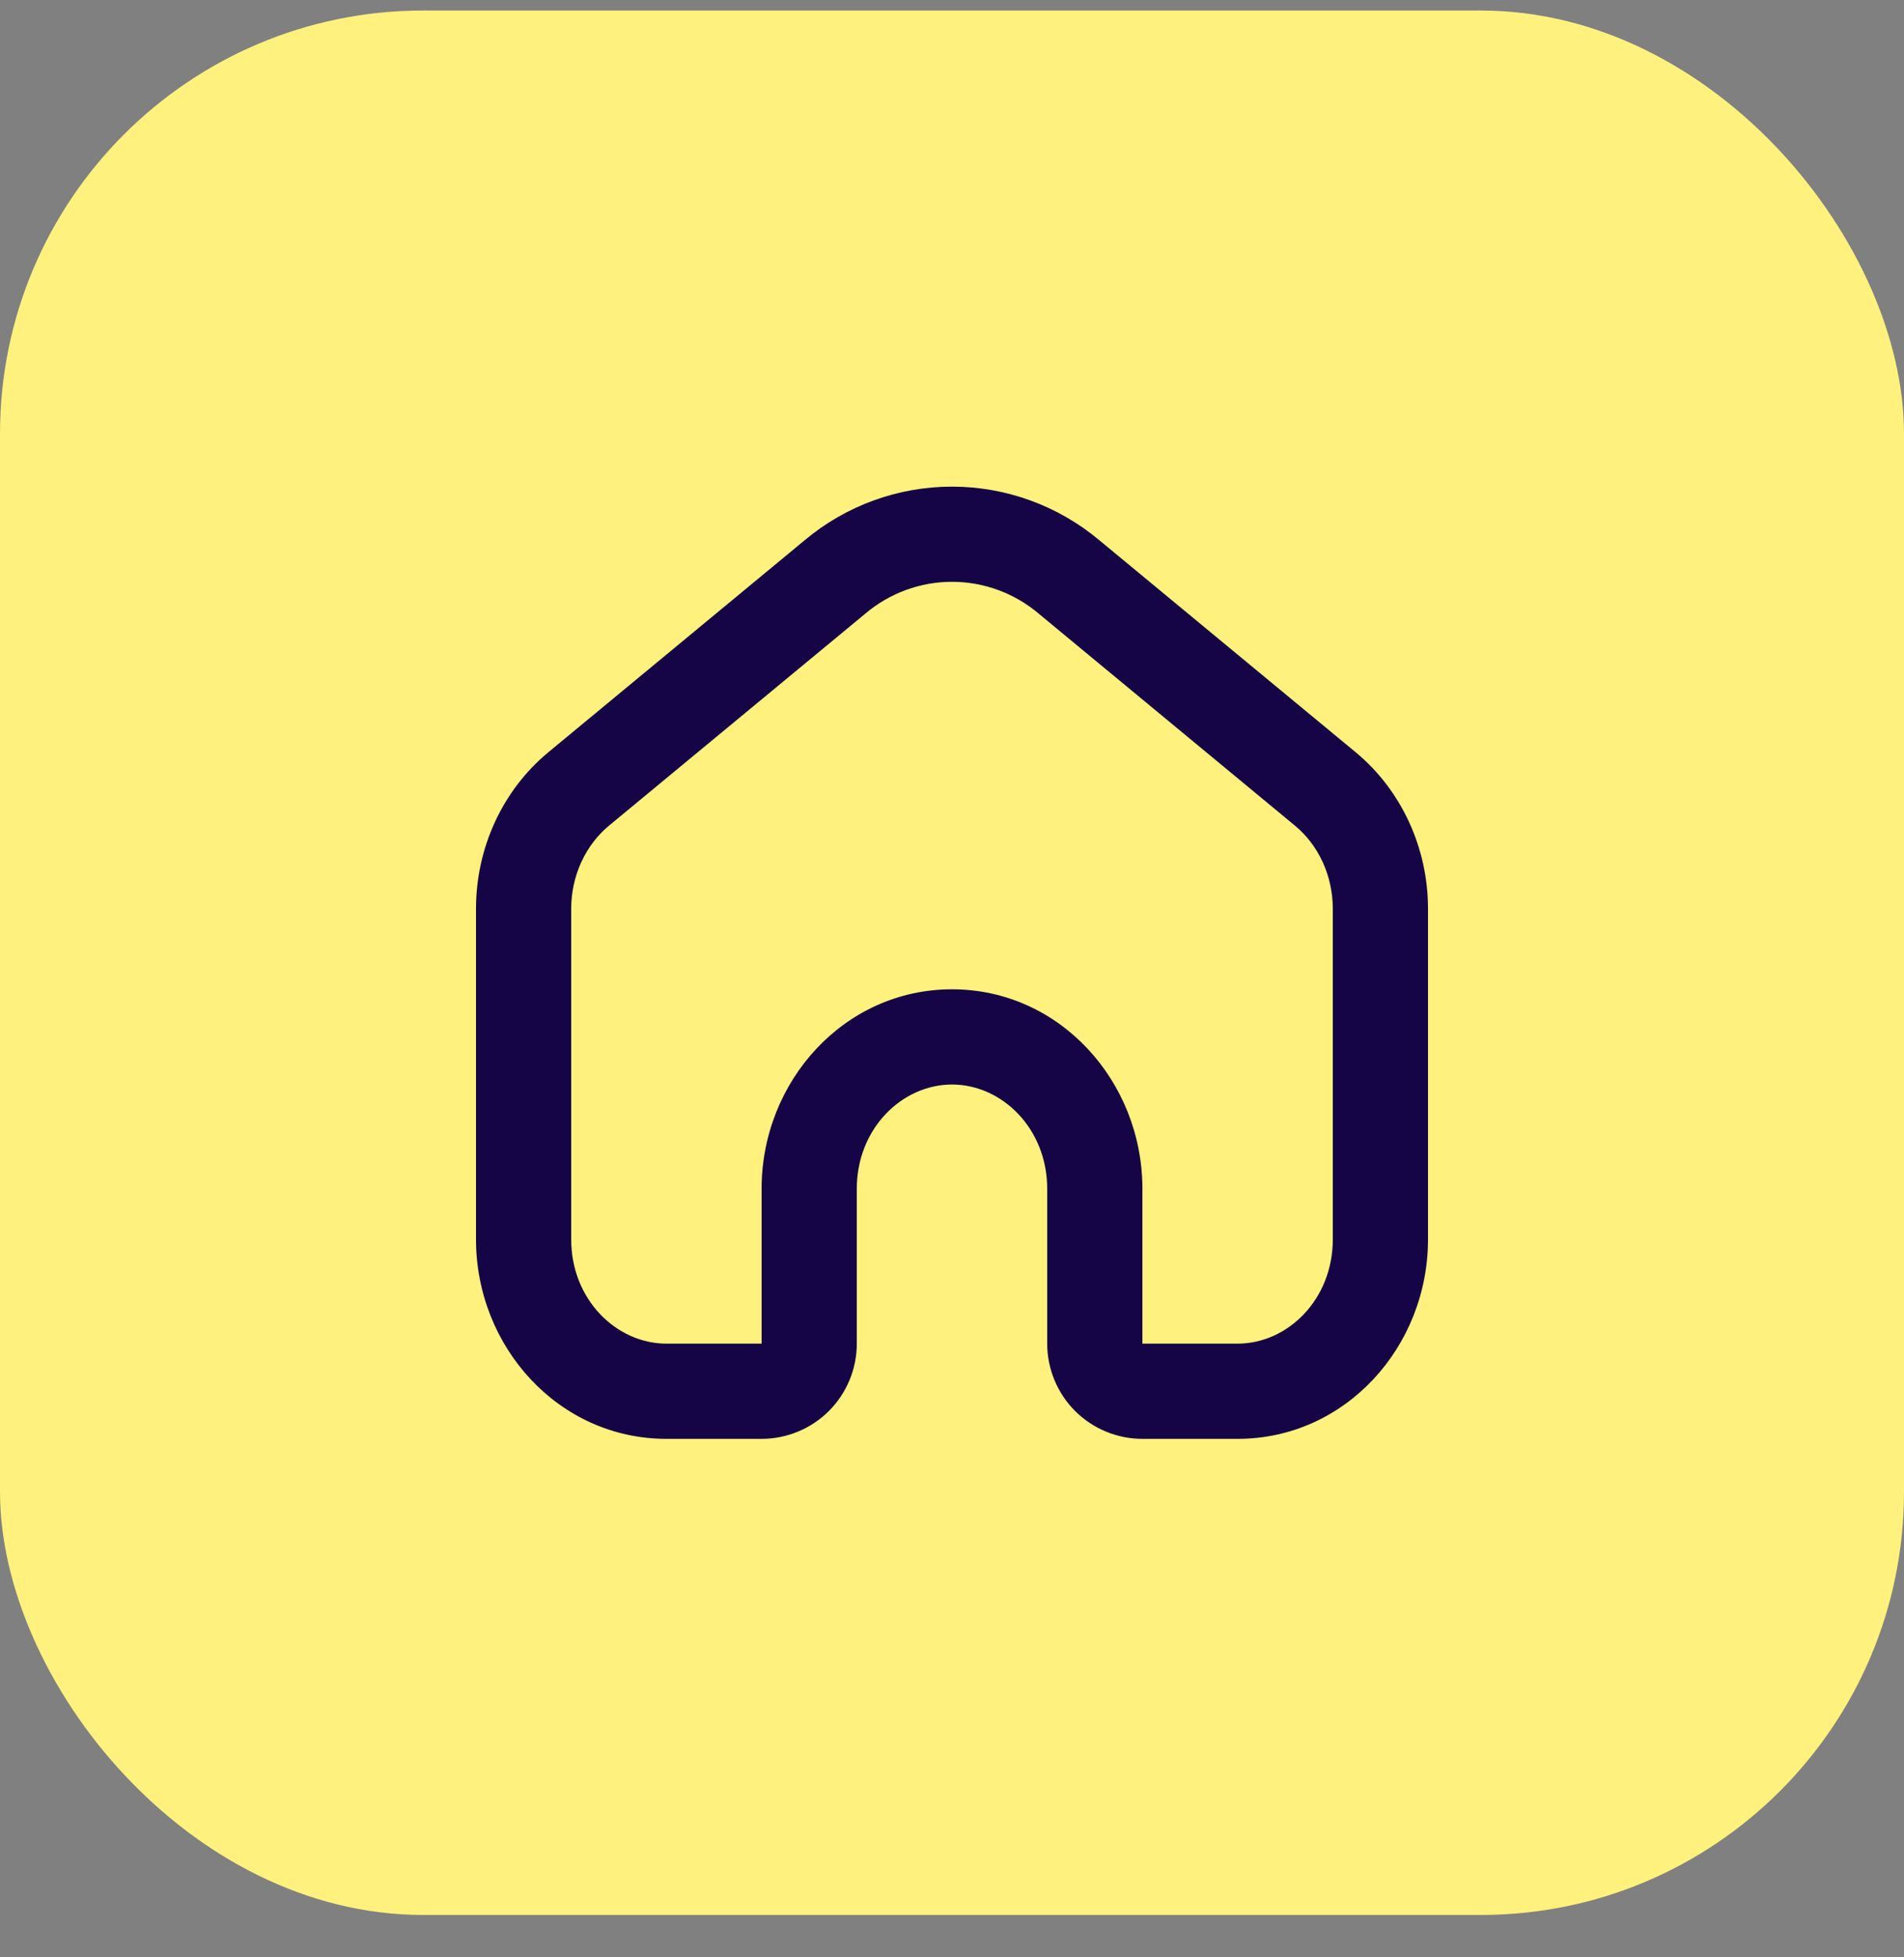
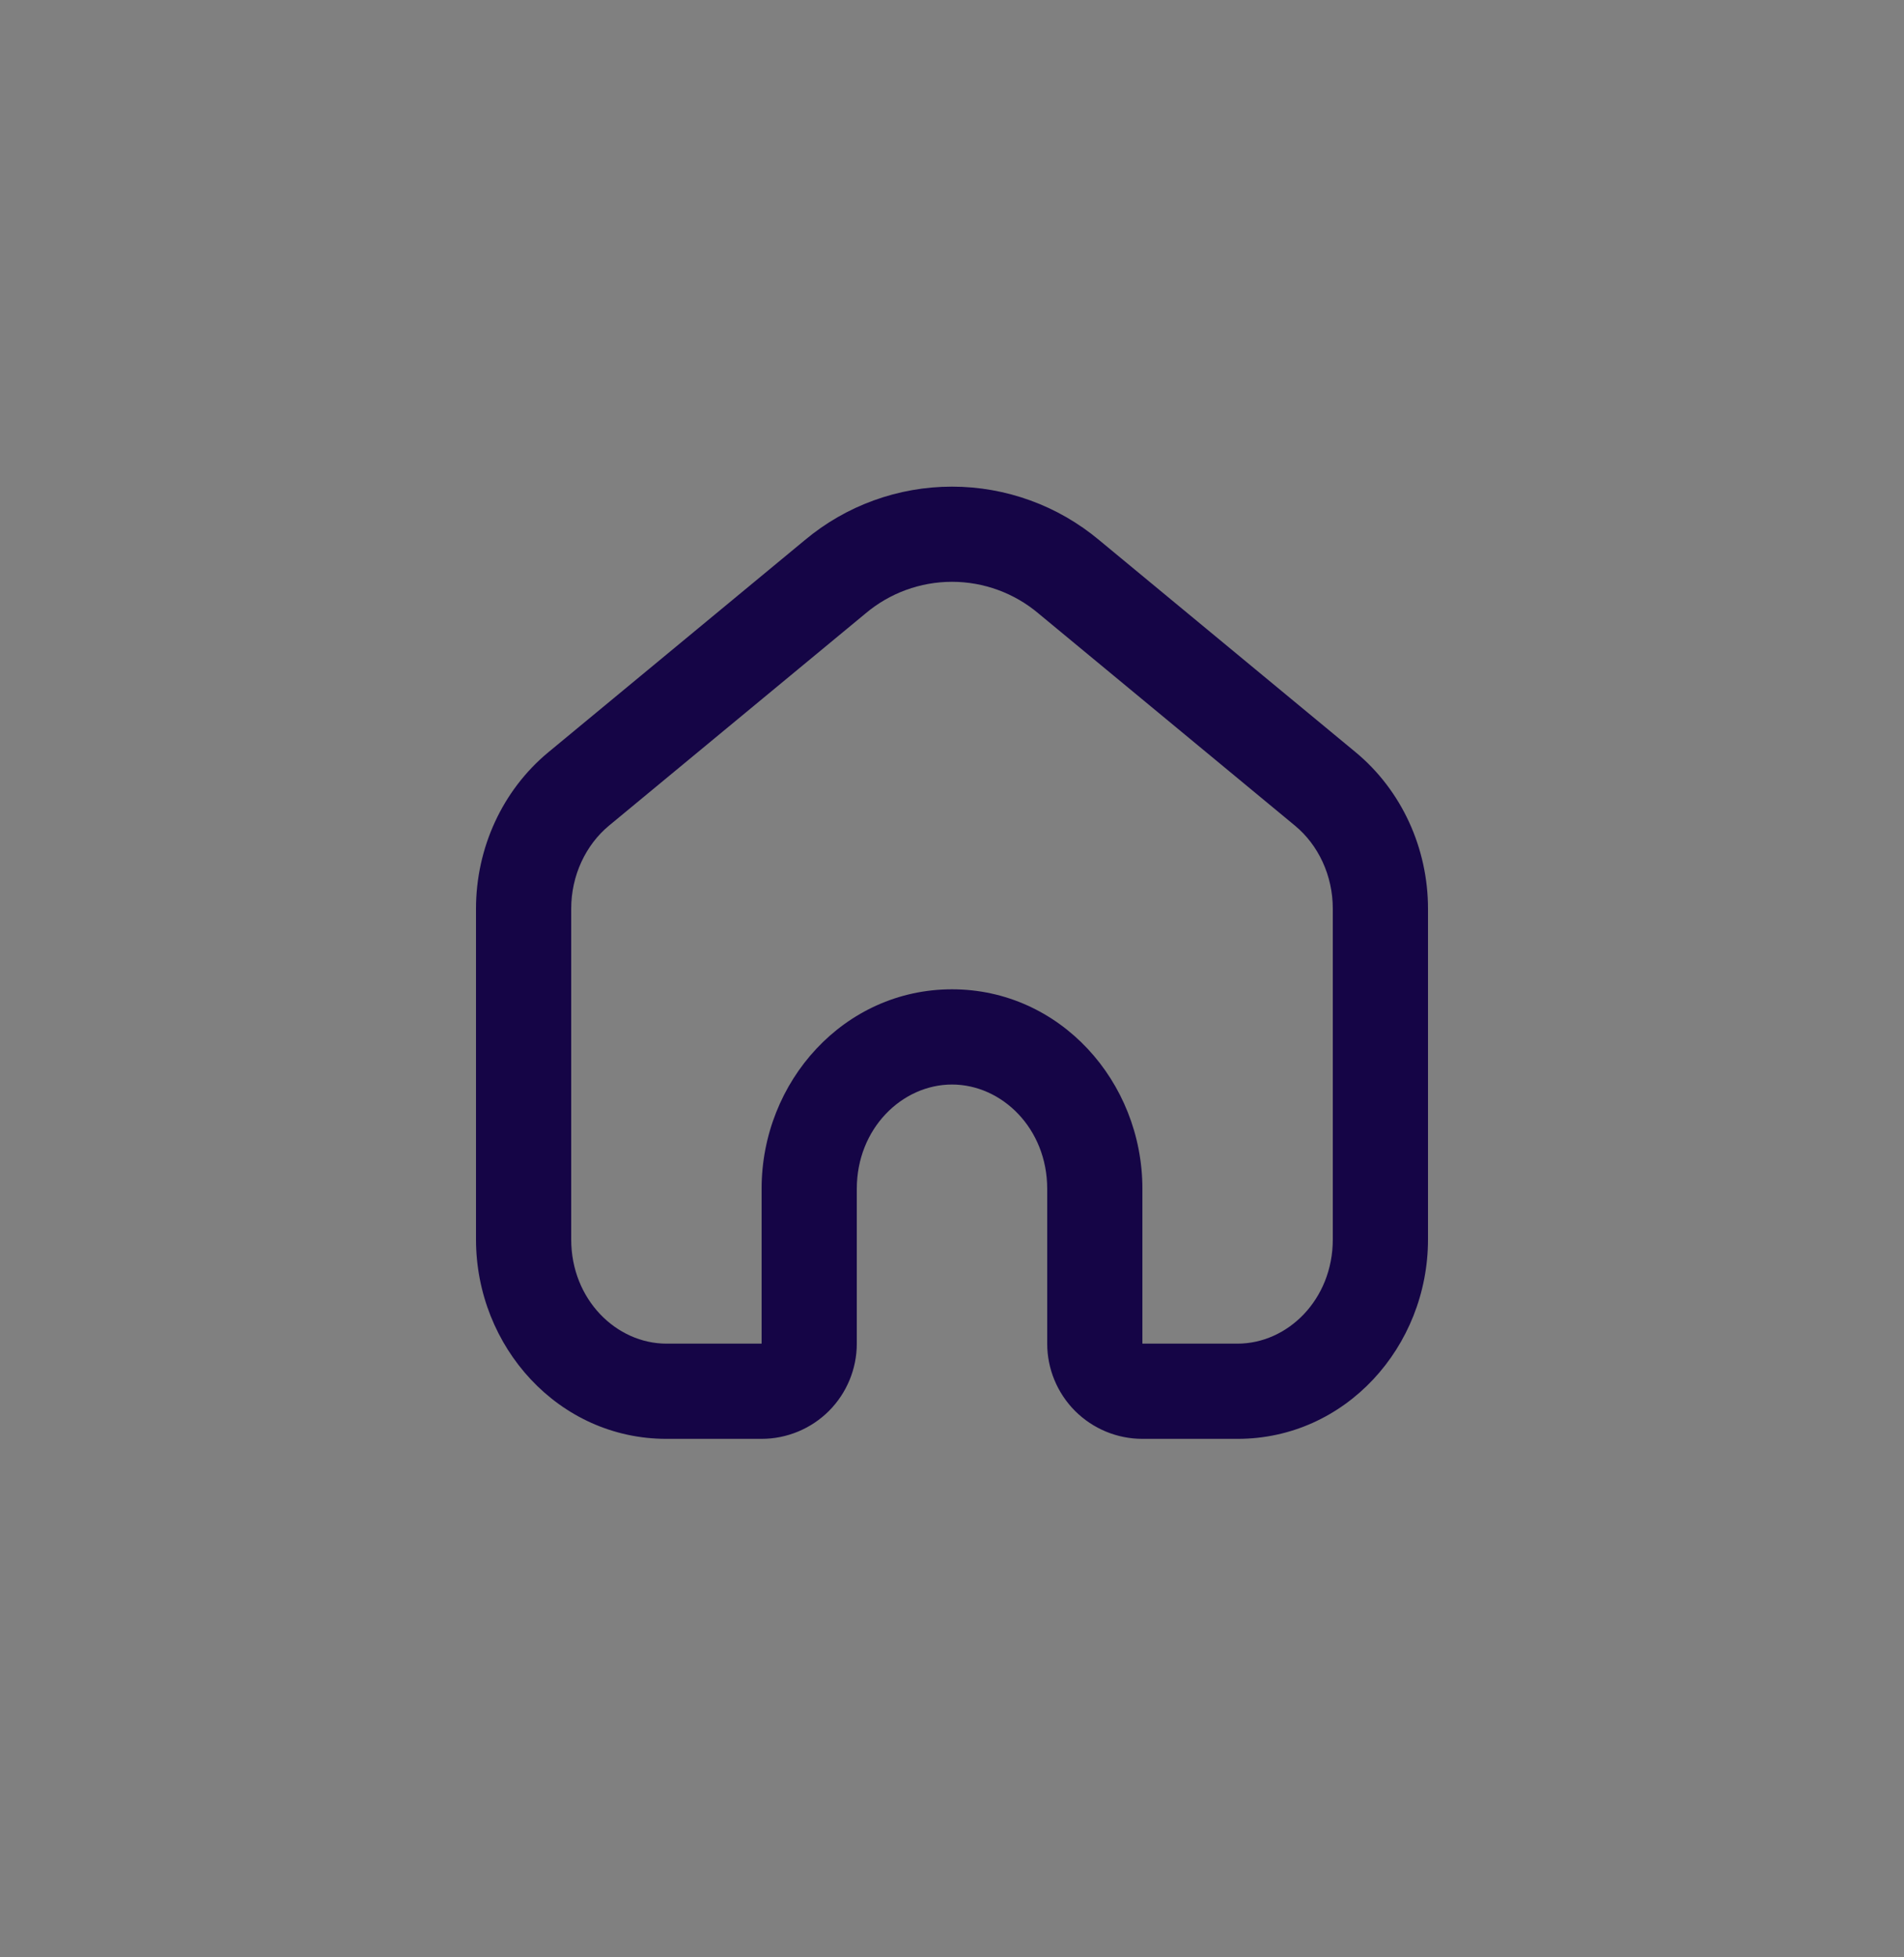
<svg xmlns="http://www.w3.org/2000/svg" width="36" height="37" viewBox="0 0 36 37" fill="none">
  <rect x="0" y="0" width="36" height="37" fill="#808080" stroke="none" />
-   <rect y="0.199" width="36" height="36" rx="8" fill="#FEF17D" />
  <path fill-rule="evenodd" clip-rule="evenodd" d="M19.637 11.598C19.18 11.211 18.599 10.998 18 10.998C17.401 10.998 16.82 11.211 16.363 11.598L11.515 15.607C11.075 15.972 10.8 16.549 10.8 17.178V23.429C10.8 24.569 11.657 25.399 12.6 25.399H14.4V22.472C14.4 20.442 15.961 18.701 18 18.701C20.039 18.701 21.6 20.442 21.6 22.472V25.399H23.4C24.343 25.399 25.2 24.569 25.2 23.428V17.178C25.2 16.549 24.926 15.972 24.484 15.607L19.637 11.598ZM20.784 10.211L25.631 14.219C26.504 14.942 27 16.036 27 17.178V23.429C27 25.458 25.439 27.199 23.4 27.199H21.6C21.122 27.199 20.665 27.009 20.327 26.672C19.99 26.334 19.8 25.876 19.8 25.399V22.472C19.8 21.331 18.943 20.501 18 20.501C17.057 20.501 16.2 21.331 16.2 22.472V25.399C16.2 25.876 16.01 26.334 15.673 26.672C15.335 27.009 14.877 27.199 14.4 27.199H12.6C10.561 27.199 9 25.458 9 23.428V17.178C9 16.036 9.495 14.942 10.369 14.219L15.216 10.211C15.996 9.557 16.982 9.199 18 9.199C19.018 9.199 20.003 9.557 20.784 10.211Z" fill="#150546" />
</svg>